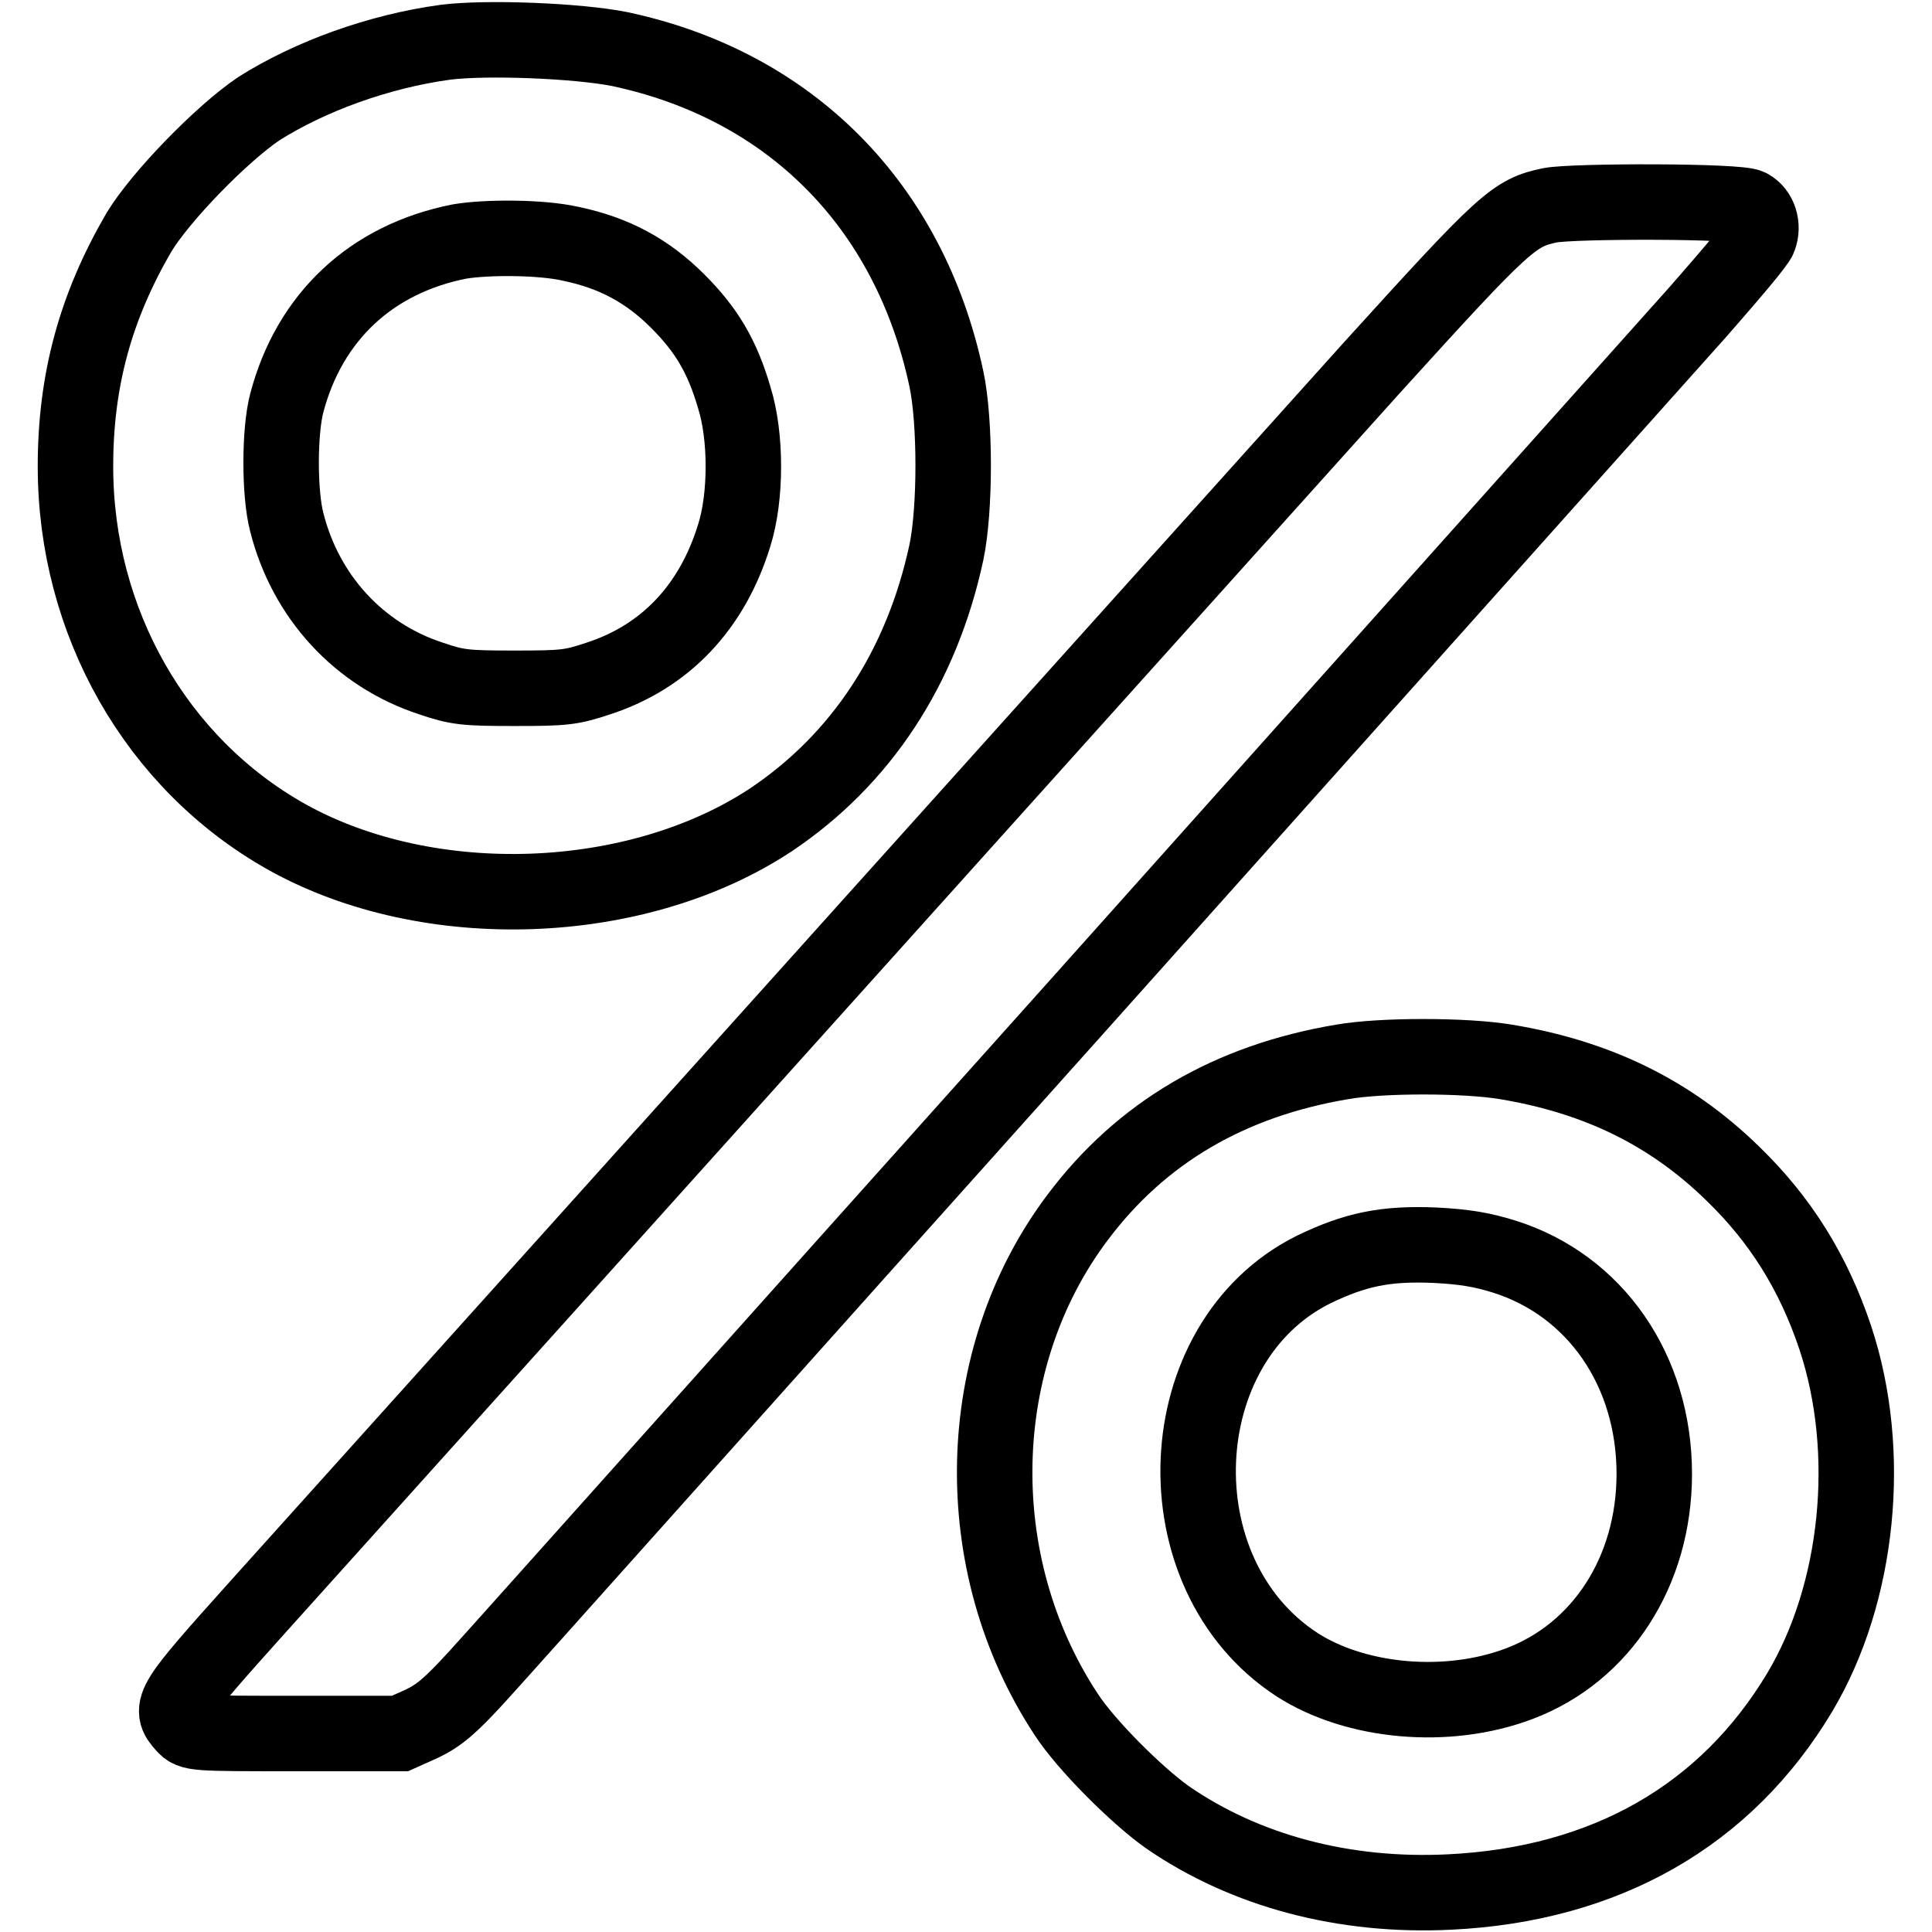
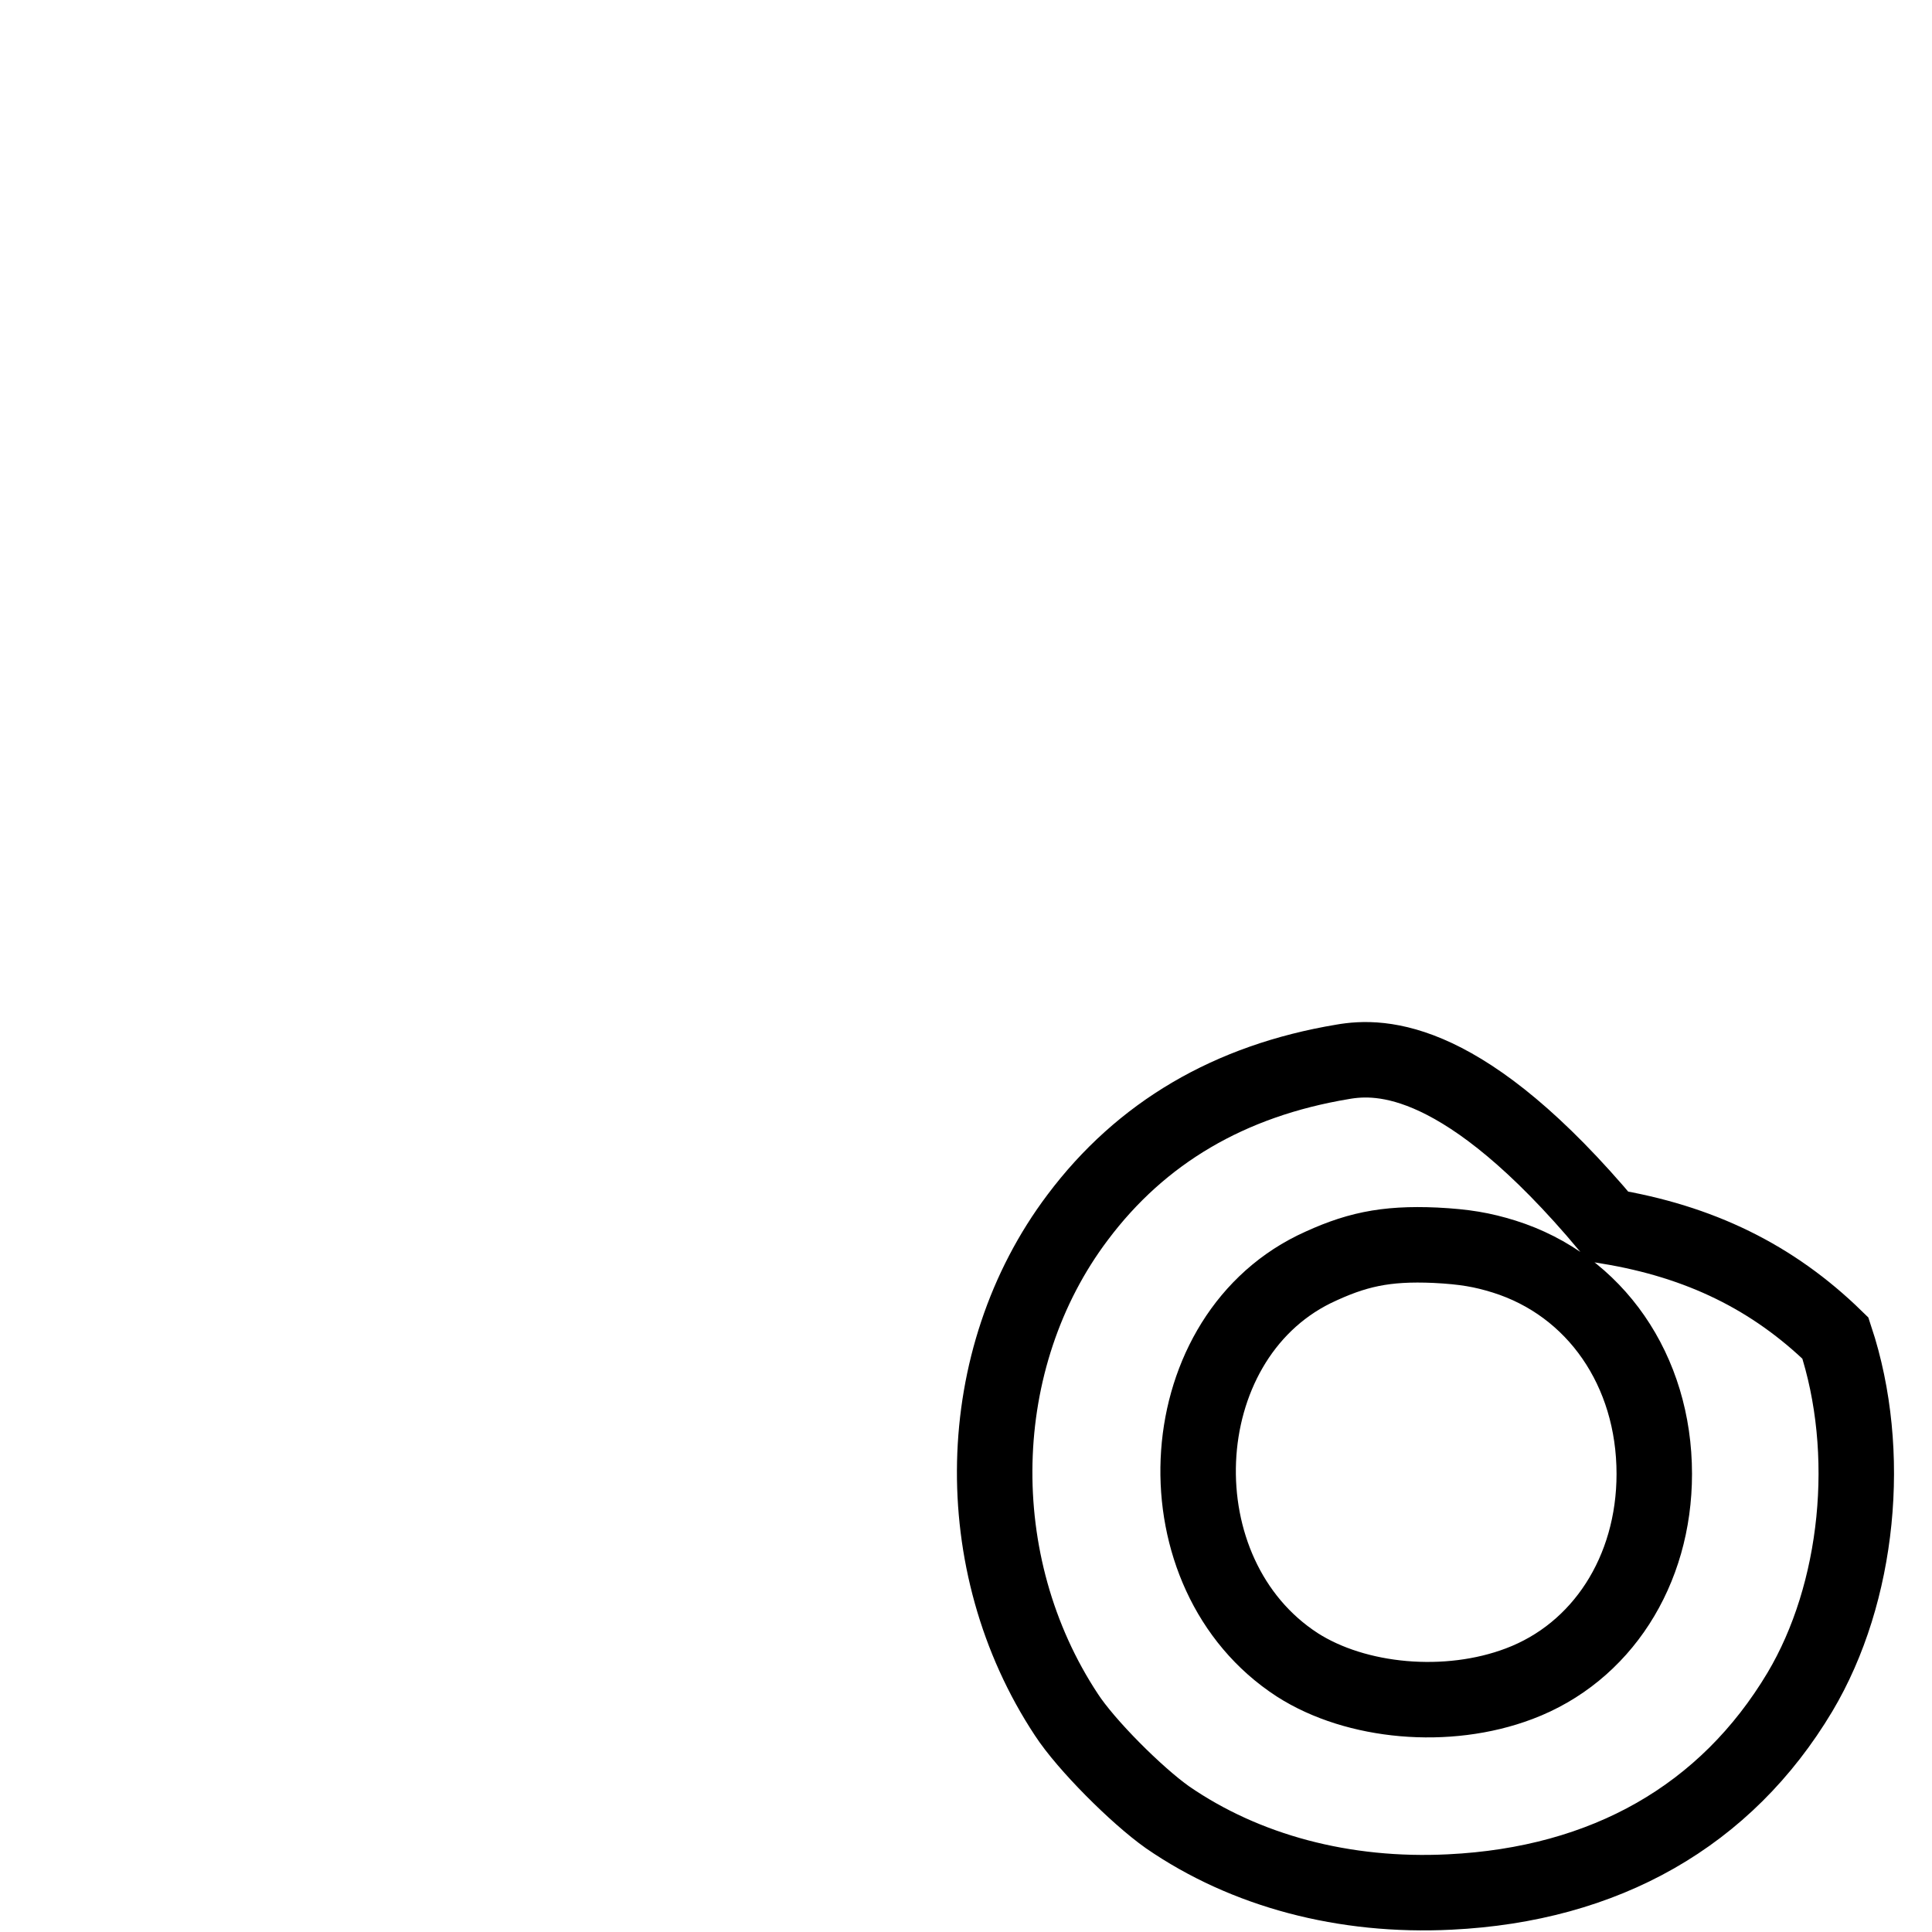
<svg xmlns="http://www.w3.org/2000/svg" version="1.1" x="0px" y="0px" viewBox="0 0 256 256" enable-background="new 0 0 256 256" xml:space="preserve">
  <g>
    <g>
      <g>
-         <path stroke-width="10" fill-opacity="0" stroke="#000000" d="M59,5.6c-8.8,1.2-17.9,4.5-24.7,8.8c-4.9,3.3-13,11.6-15.9,16.4C12.7,40.6,10,50.3,10,61.8c0,20.6,10.7,39.4,28,49.1c18.8,10.5,46.4,9.5,64.2-2.3c11.9-8,19.9-20.1,23.2-35.4c1.2-5.7,1.2-17.4,0-23c-4.9-23-20.7-38.9-43.3-43.7C76.6,5.4,64.5,4.9,59,5.6z M75.6,32.3c5.8,1.2,10.2,3.6,14.2,7.6c3.8,3.8,5.9,7.3,7.5,12.8c1.6,5.1,1.6,13.1,0,18.2c-2.9,9.5-9.1,16.1-18,19c-3.6,1.2-4.5,1.3-11.1,1.3c-6.5,0-7.6-0.1-11.1-1.3c-9.5-3.1-16.6-10.8-19.1-20.7c-1-3.8-1-12,0-15.8C41,42,49.2,34.3,60.9,32C64.4,31.4,71.7,31.4,75.6,32.3z" />
-         <path stroke-width="10" fill-opacity="0" stroke="#000000" d="M205.4,27.2c-4.8,1-6,2.1-23.6,21.5C86.9,154.3,43.1,203,34.1,213c-11.4,12.7-11.8,13.3-9.7,15.6c1,1.1,1.2,1.1,14.8,1.1h13.8l2.9-1.3c2.3-1.1,3.8-2.4,7.2-6.1c2.4-2.6,38.1-42.6,79.4-88.7c41.3-46.2,78.5-87.8,82.6-92.4c4.1-4.7,7.8-9,8-9.7c0.6-1.6,0-3.4-1.3-4.1C230.6,26.6,208.5,26.6,205.4,27.2z" />
-         <path stroke-width="10" fill-opacity="0" stroke="#000000" d="M177.9,140.7c-15,2.5-26.7,9.4-35.1,20.6c-14.1,18.7-14.7,45.9-1.5,65.9c2.6,4,9.3,10.7,13.4,13.6c10.3,7.1,23.4,10.6,37.4,9.9c20.6-1,36.6-10.1,46.4-26.5c7.8-13.1,9.7-31.8,4.7-46.9c-2.9-8.7-7.3-15.7-13.6-21.8c-8.3-8.1-18-12.8-30.1-14.8C194.1,139.8,183,139.8,177.9,140.7z M199.3,166.5c12.1,3.8,19.9,15.1,19.9,28.8c0,12.9-7,23.7-17.9,27.8c-9.5,3.6-21.6,2.5-29.4-2.5c-18.5-12-17.2-42.8,2.2-52.4c5.4-2.6,9.4-3.5,16.1-3.2C194.1,165.2,196.4,165.6,199.3,166.5z" />
+         <path stroke-width="10" fill-opacity="0" stroke="#000000" d="M177.9,140.7c-15,2.5-26.7,9.4-35.1,20.6c-14.1,18.7-14.7,45.9-1.5,65.9c2.6,4,9.3,10.7,13.4,13.6c10.3,7.1,23.4,10.6,37.4,9.9c20.6-1,36.6-10.1,46.4-26.5c7.8-13.1,9.7-31.8,4.7-46.9c-8.3-8.1-18-12.8-30.1-14.8C194.1,139.8,183,139.8,177.9,140.7z M199.3,166.5c12.1,3.8,19.9,15.1,19.9,28.8c0,12.9-7,23.7-17.9,27.8c-9.5,3.6-21.6,2.5-29.4-2.5c-18.5-12-17.2-42.8,2.2-52.4c5.4-2.6,9.4-3.5,16.1-3.2C194.1,165.2,196.4,165.6,199.3,166.5z" />
      </g>
    </g>
  </g>
</svg>